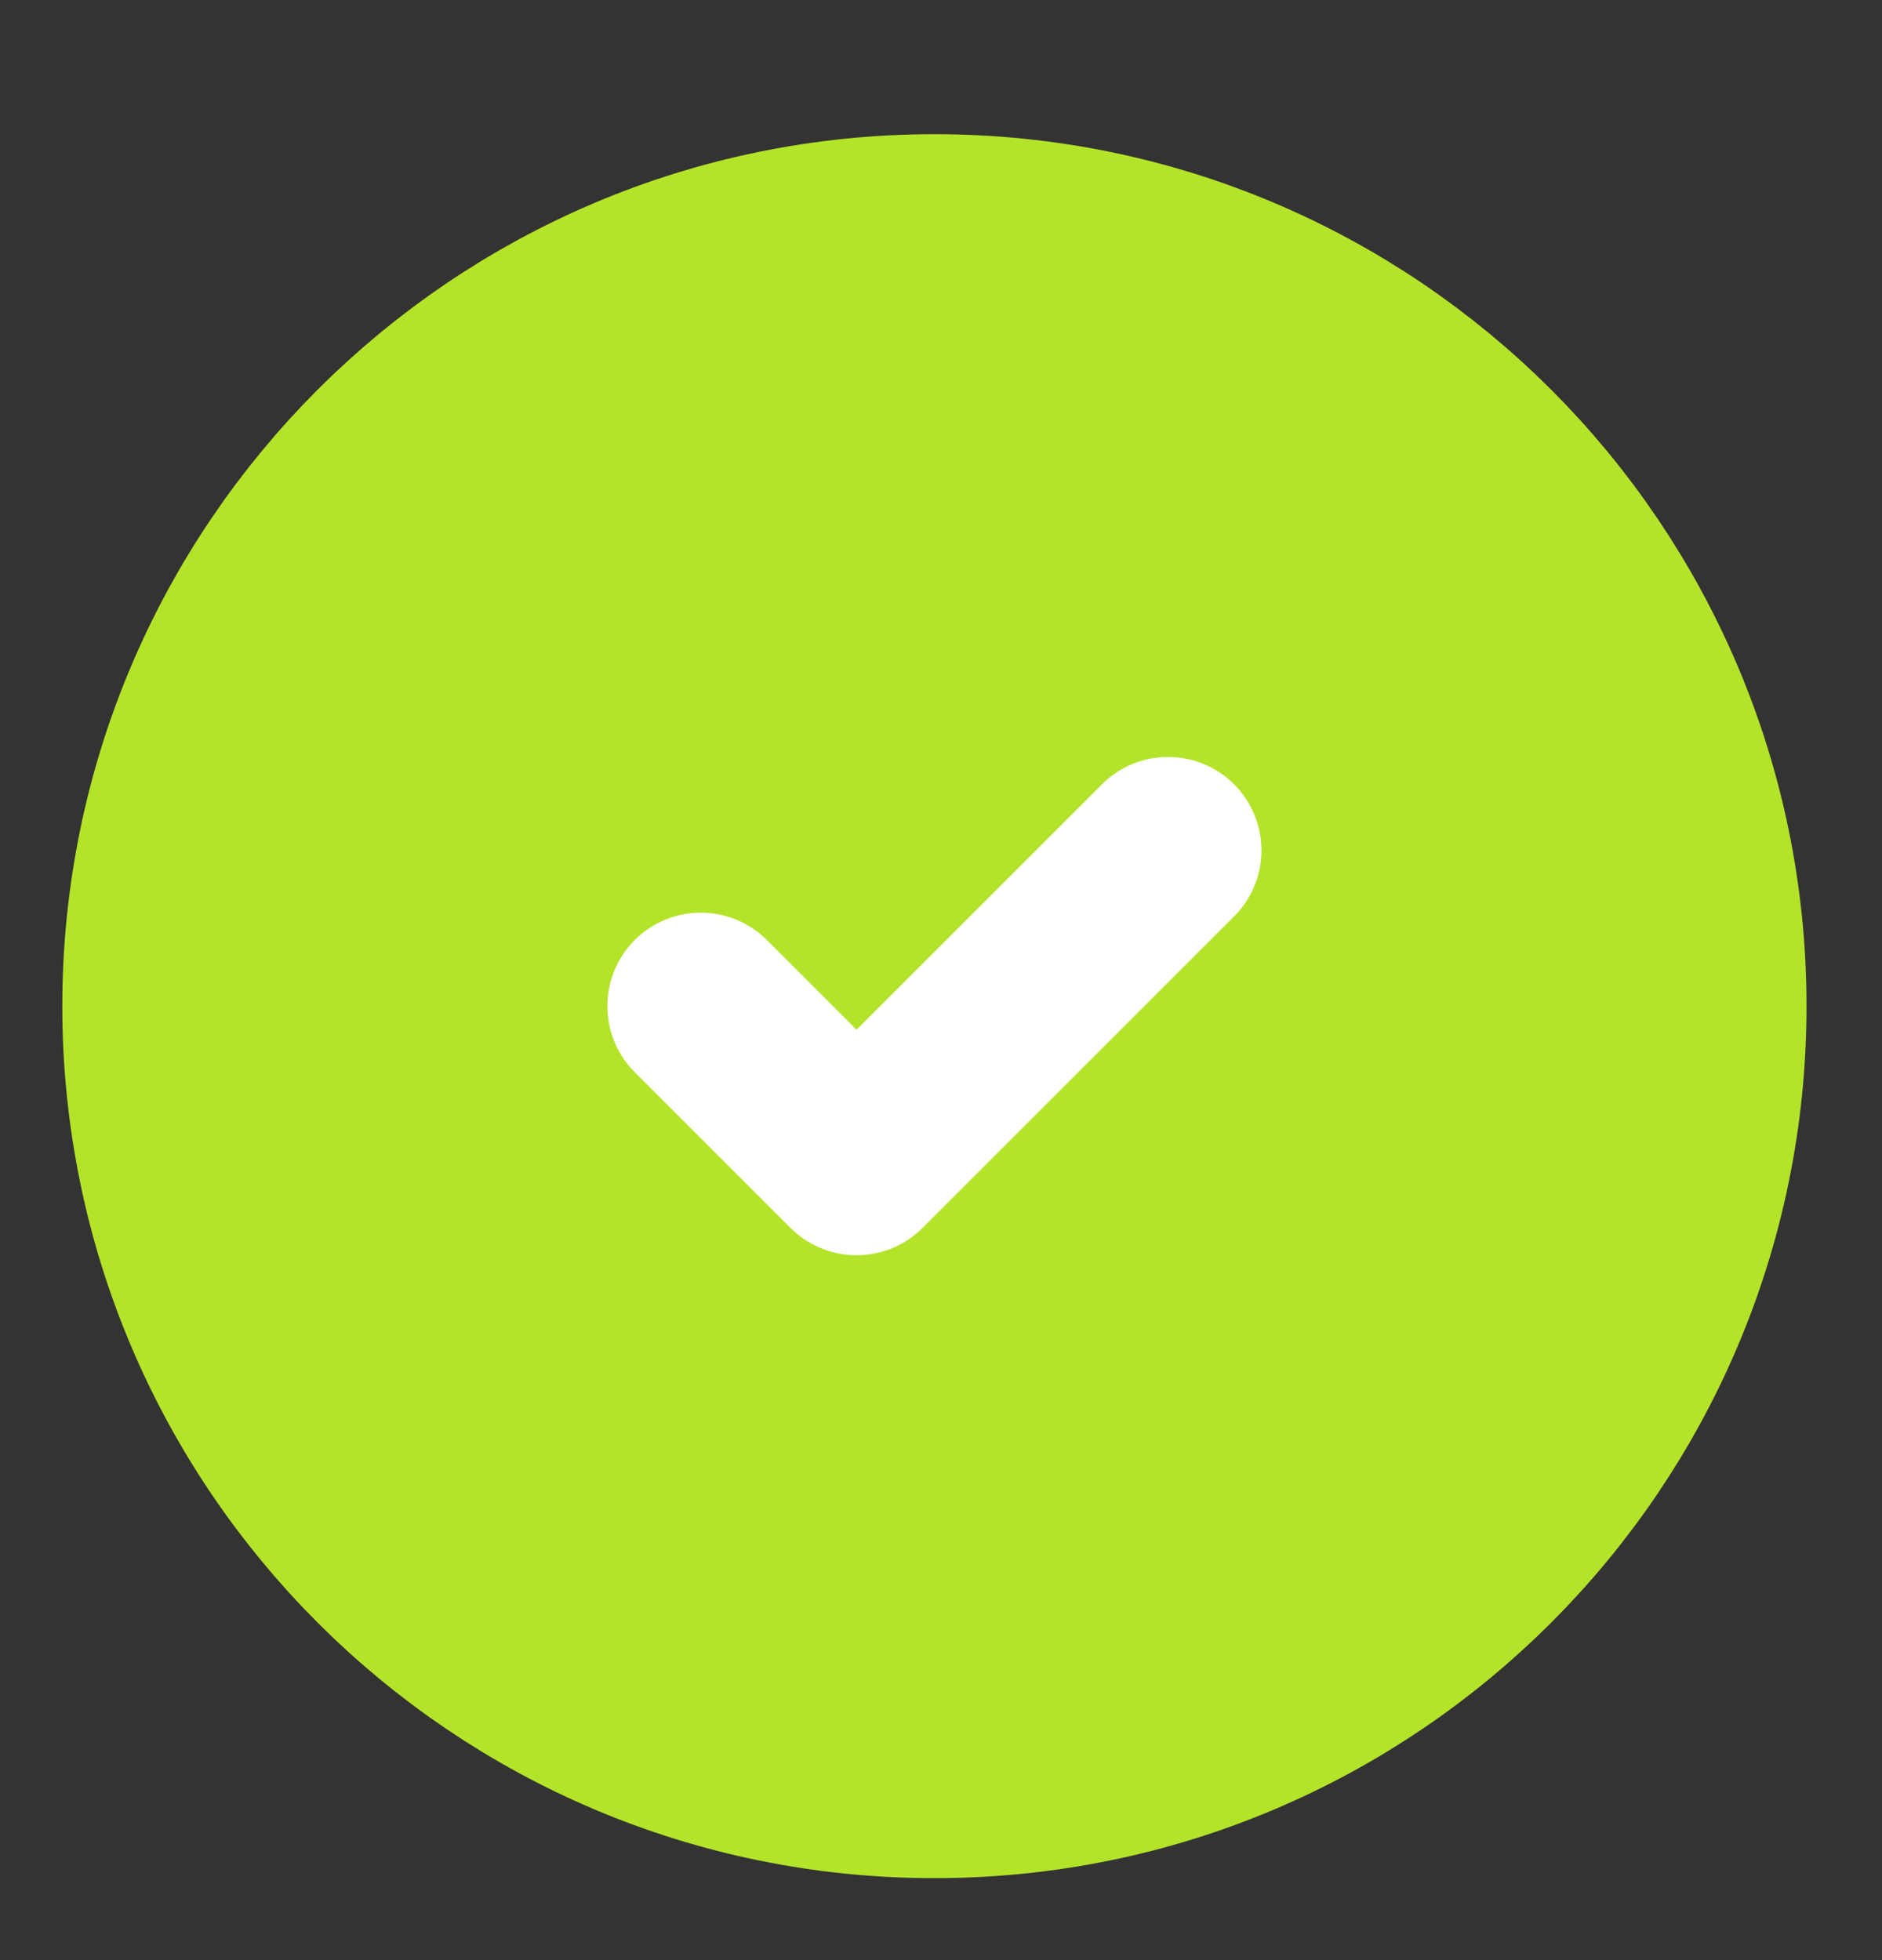
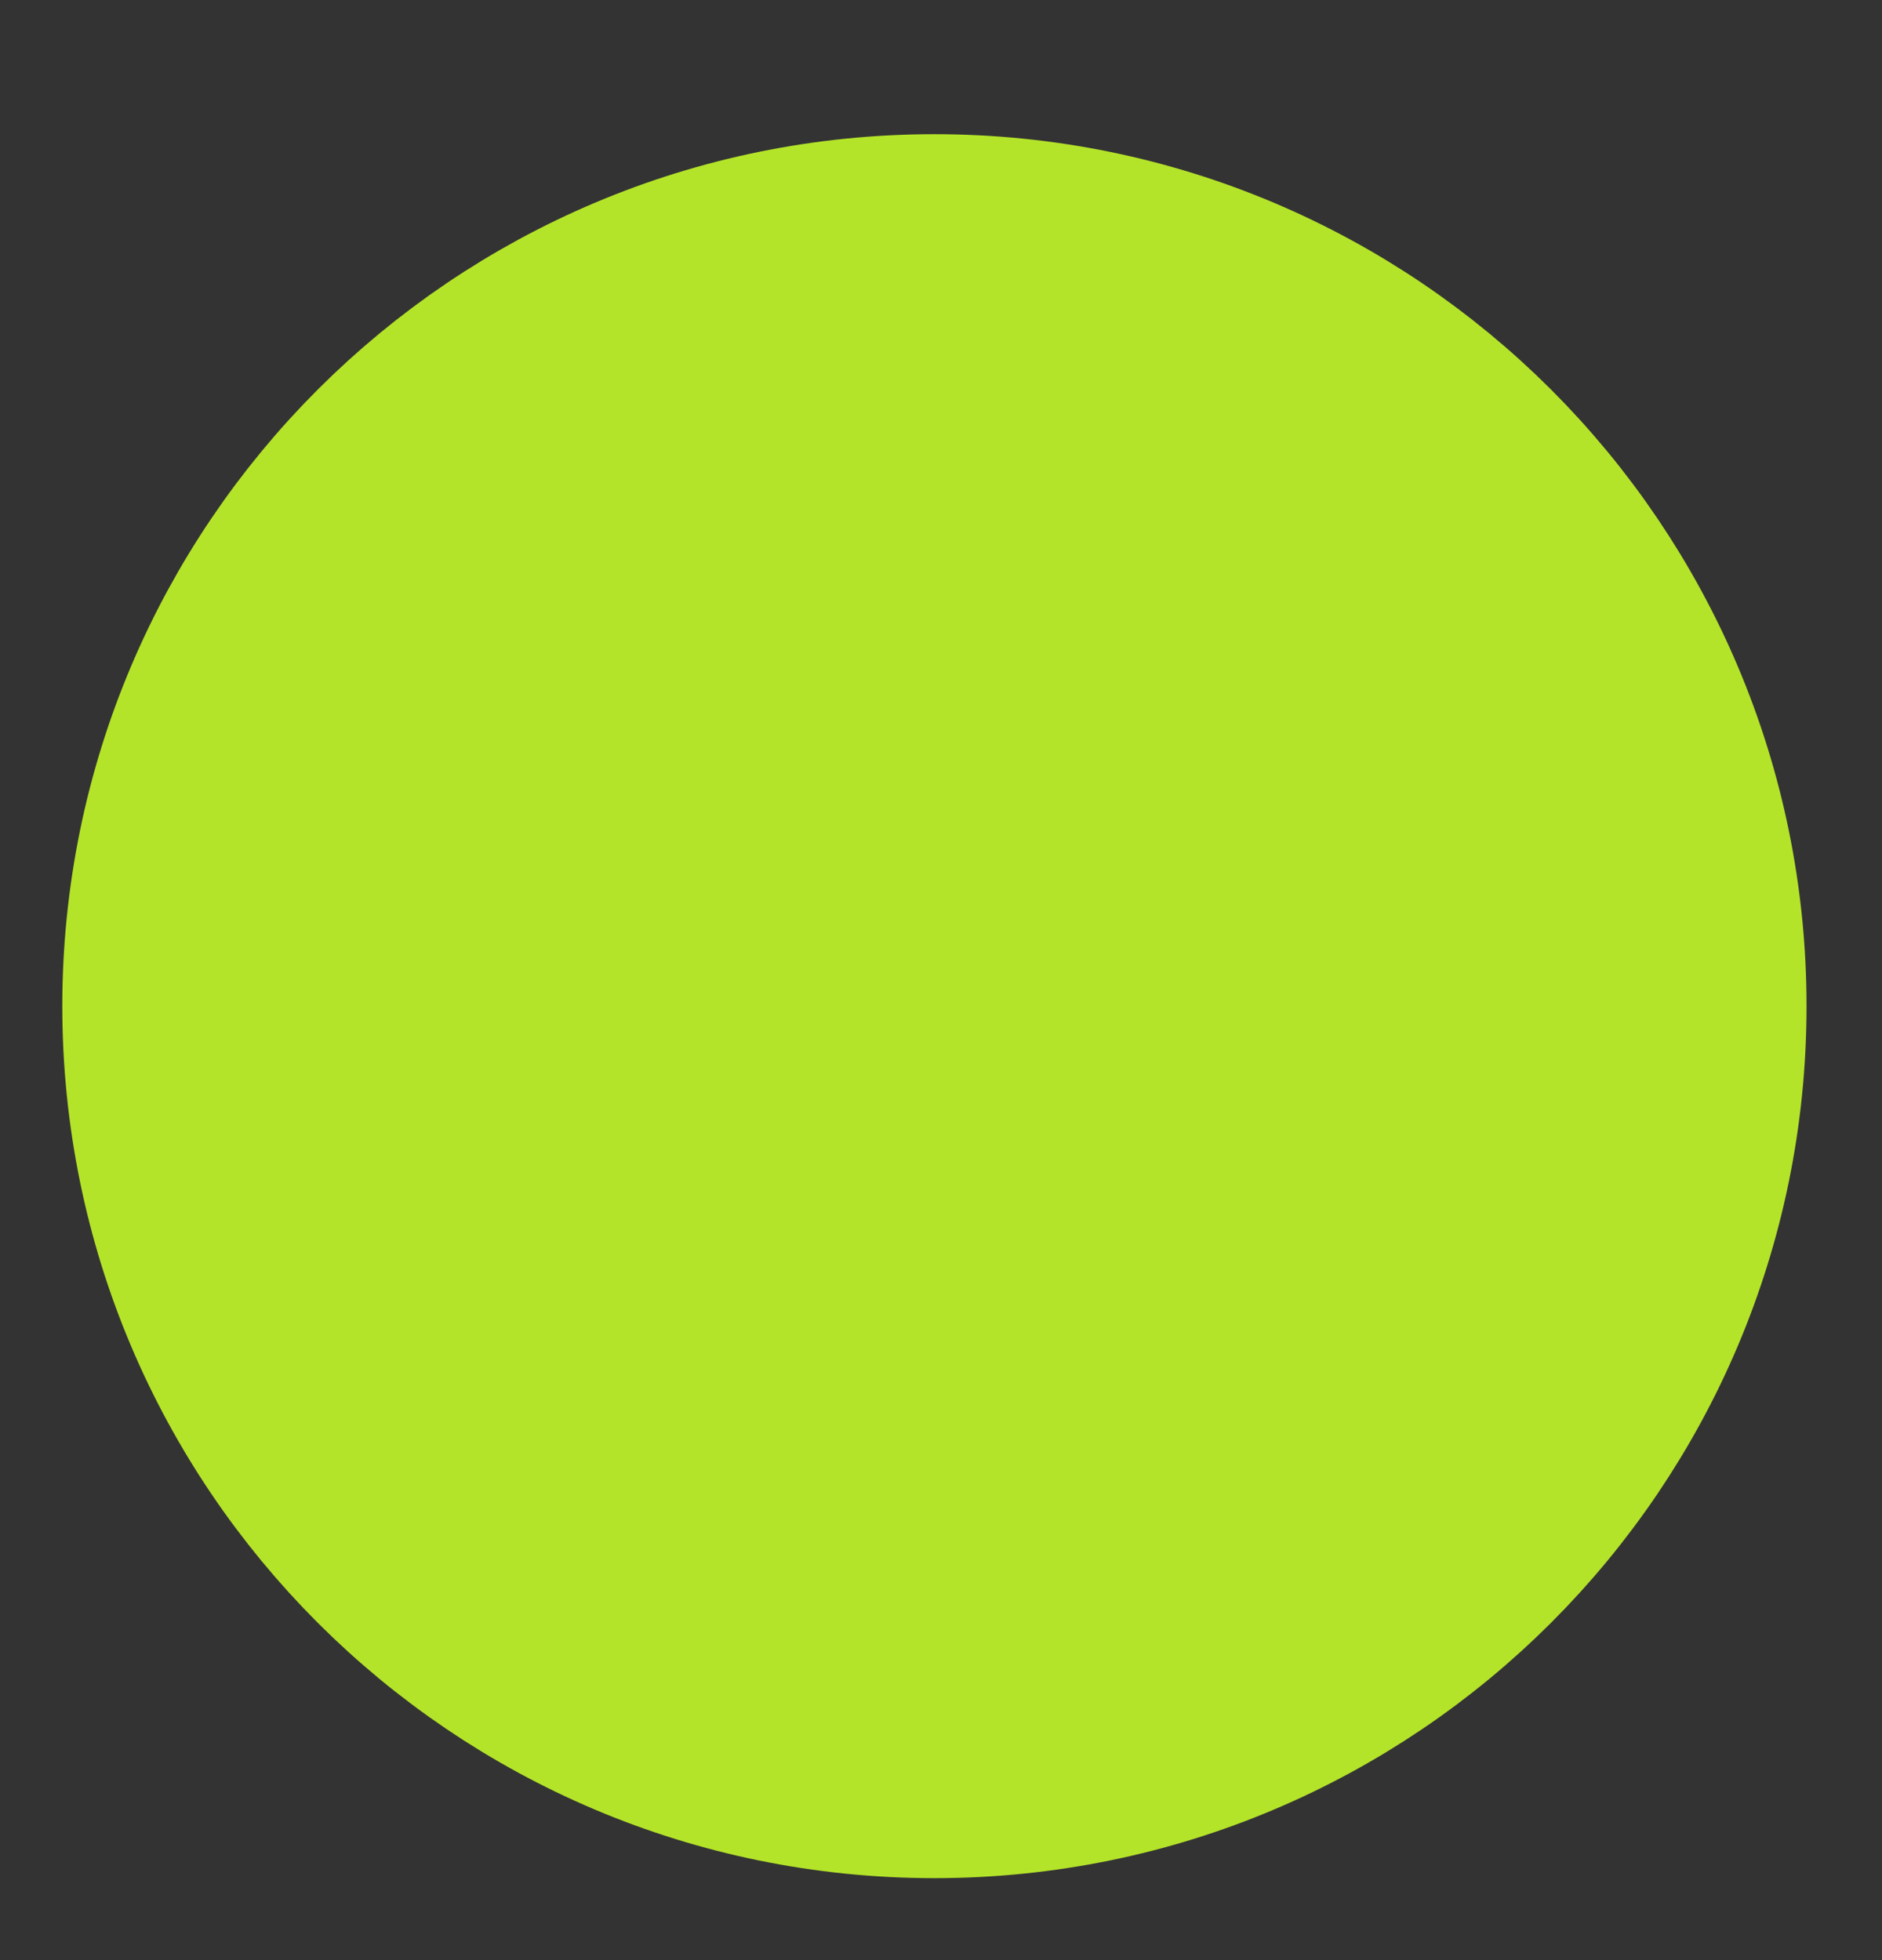
<svg xmlns="http://www.w3.org/2000/svg" width="24" height="25" viewBox="0 0 24 25" fill="none">
  <rect x="0" y="0" width="24" height="25" fill="#333333" stroke="none" />
  <g clip-path="url(#clip0_720_1889)">
    <path d="M11.916 22.763C17.4 22.763 21.846 18.317 21.846 12.833C21.846 7.349 17.4 2.903 11.916 2.903C6.431 2.903 1.986 7.349 1.986 12.833C1.986 18.317 6.431 22.763 11.916 22.763Z" fill="#B4E429" stroke="#B4E429" stroke-width="2.383" stroke-linecap="round" stroke-linejoin="round" />
-     <path d="M8.937 12.832L10.923 14.818L14.895 10.846" stroke="white" stroke-width="2.383" stroke-linecap="round" stroke-linejoin="round" />
  </g>
  <defs>
    <clipPath id="clip0_720_1889">
      <rect width="23.832" height="23.832" fill="white" transform="translate(0 0.916)" />
    </clipPath>
  </defs>
</svg>